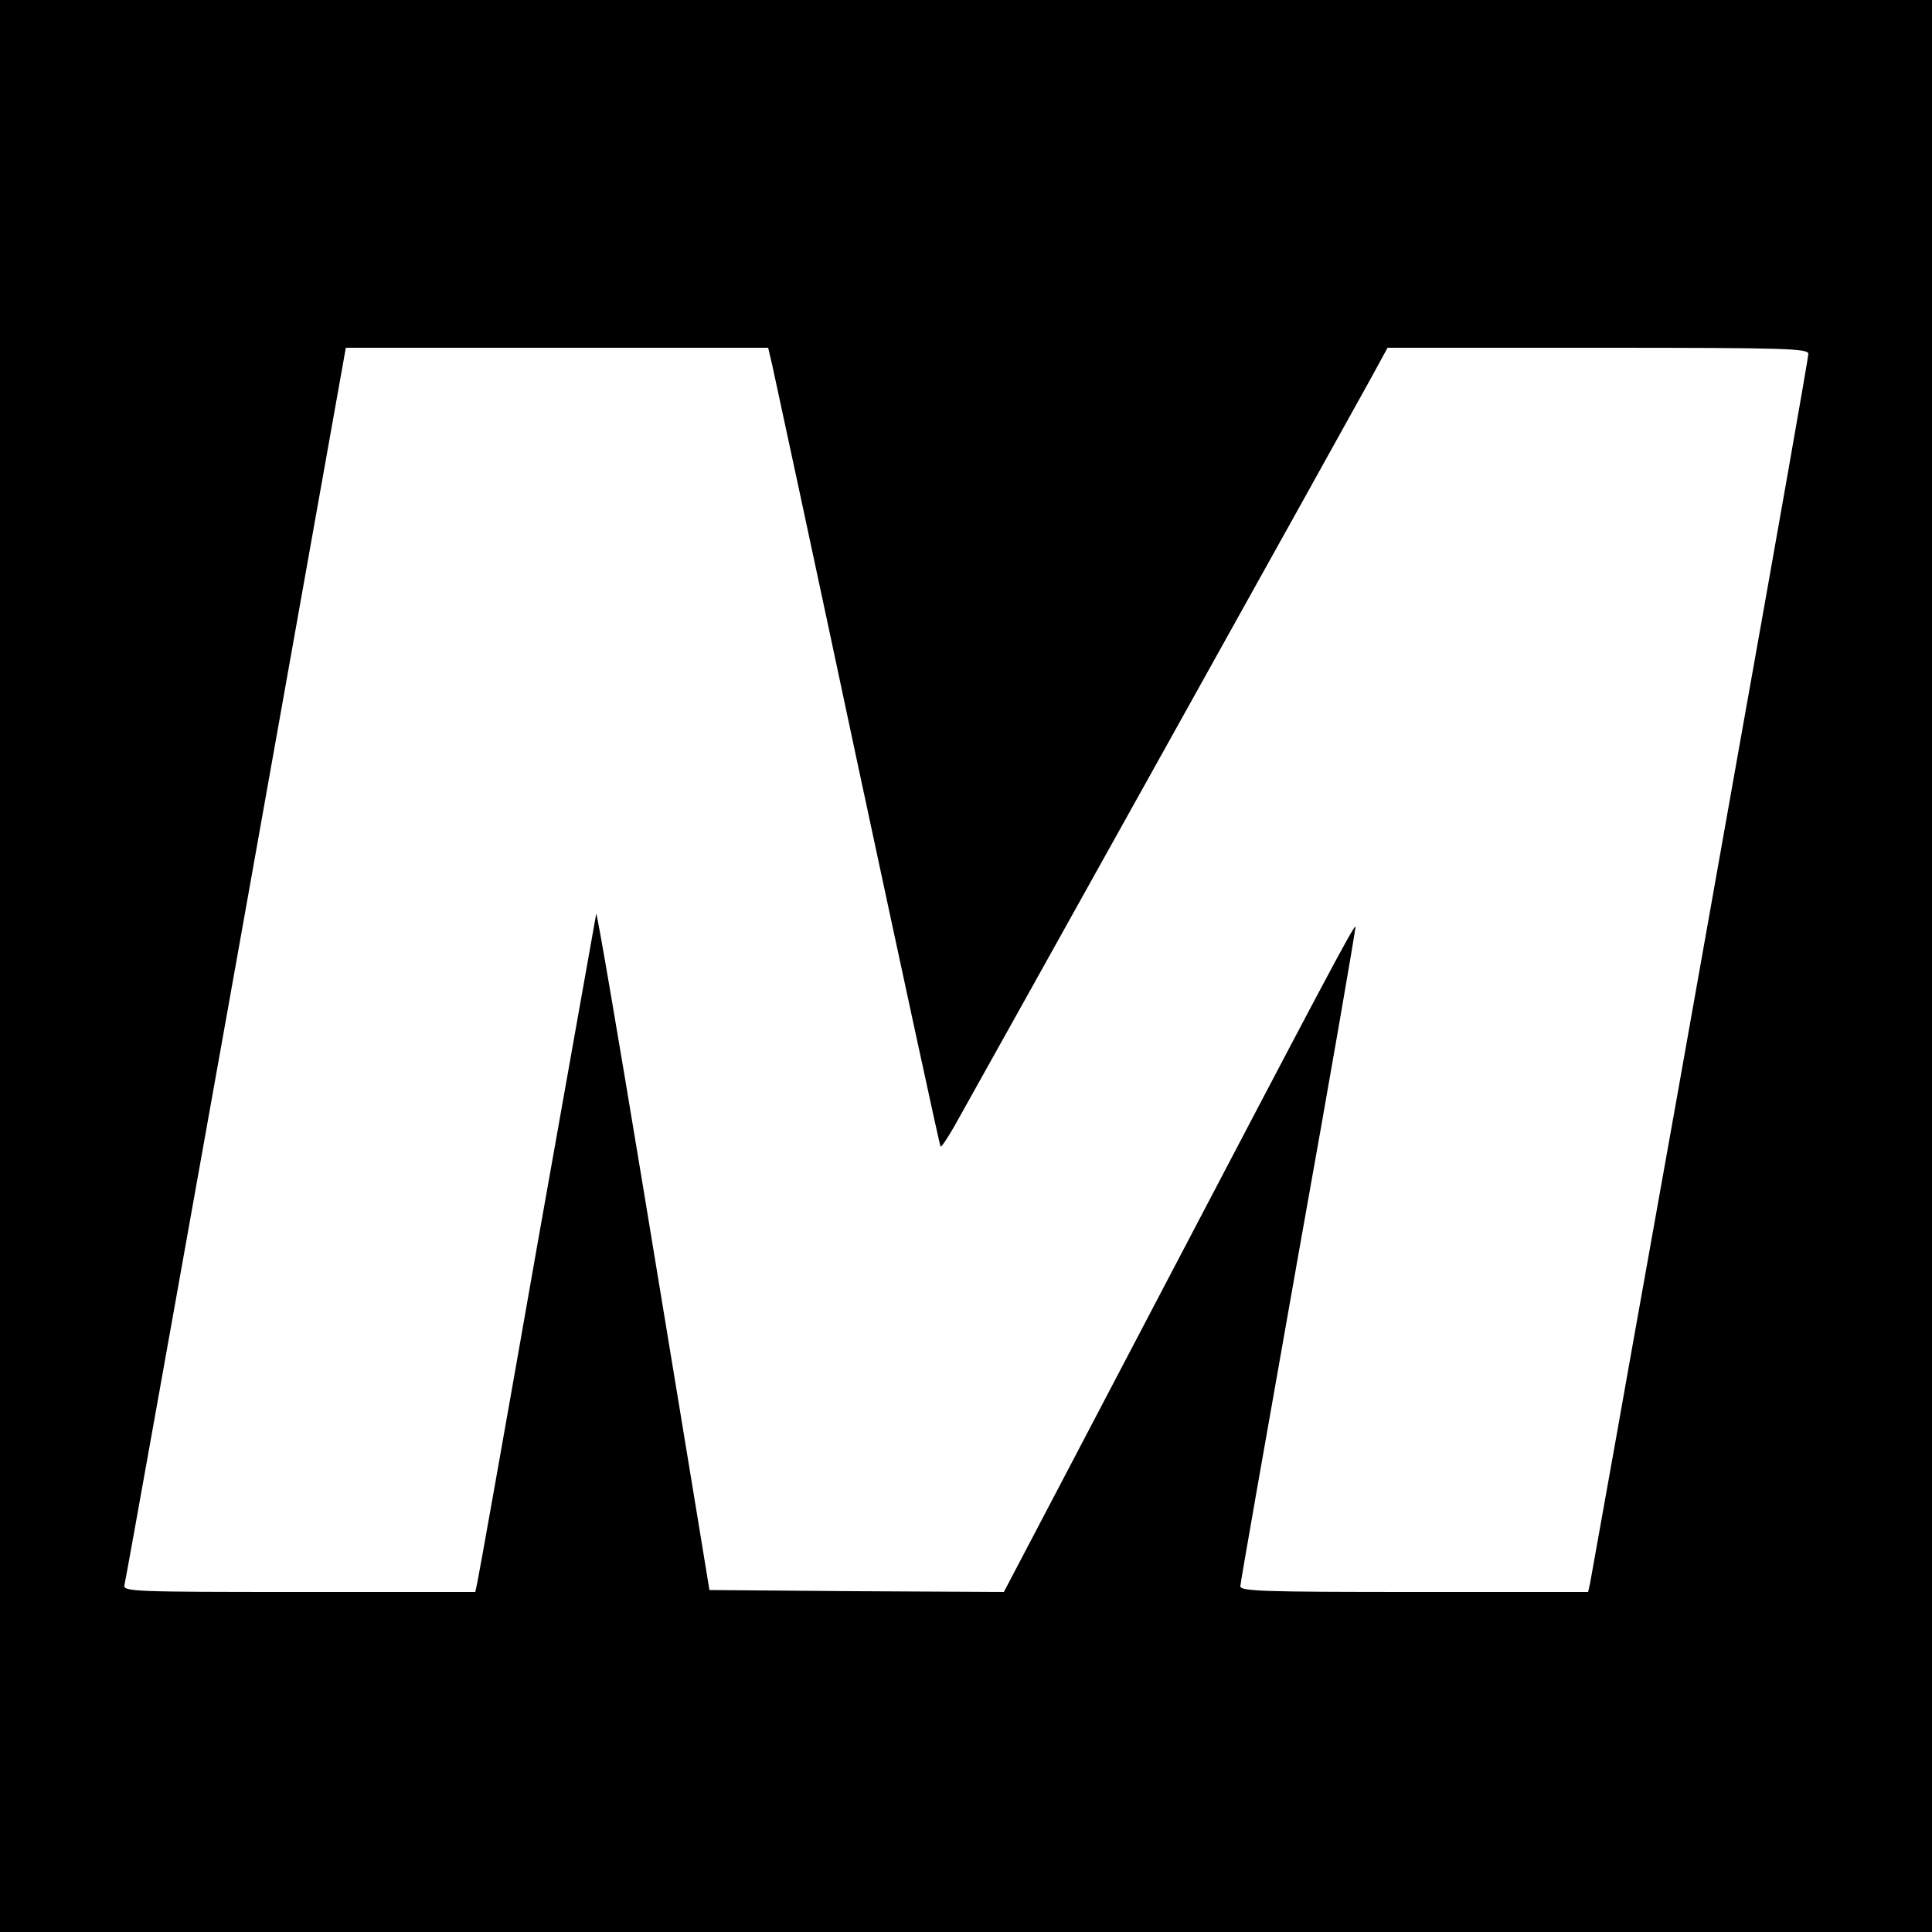
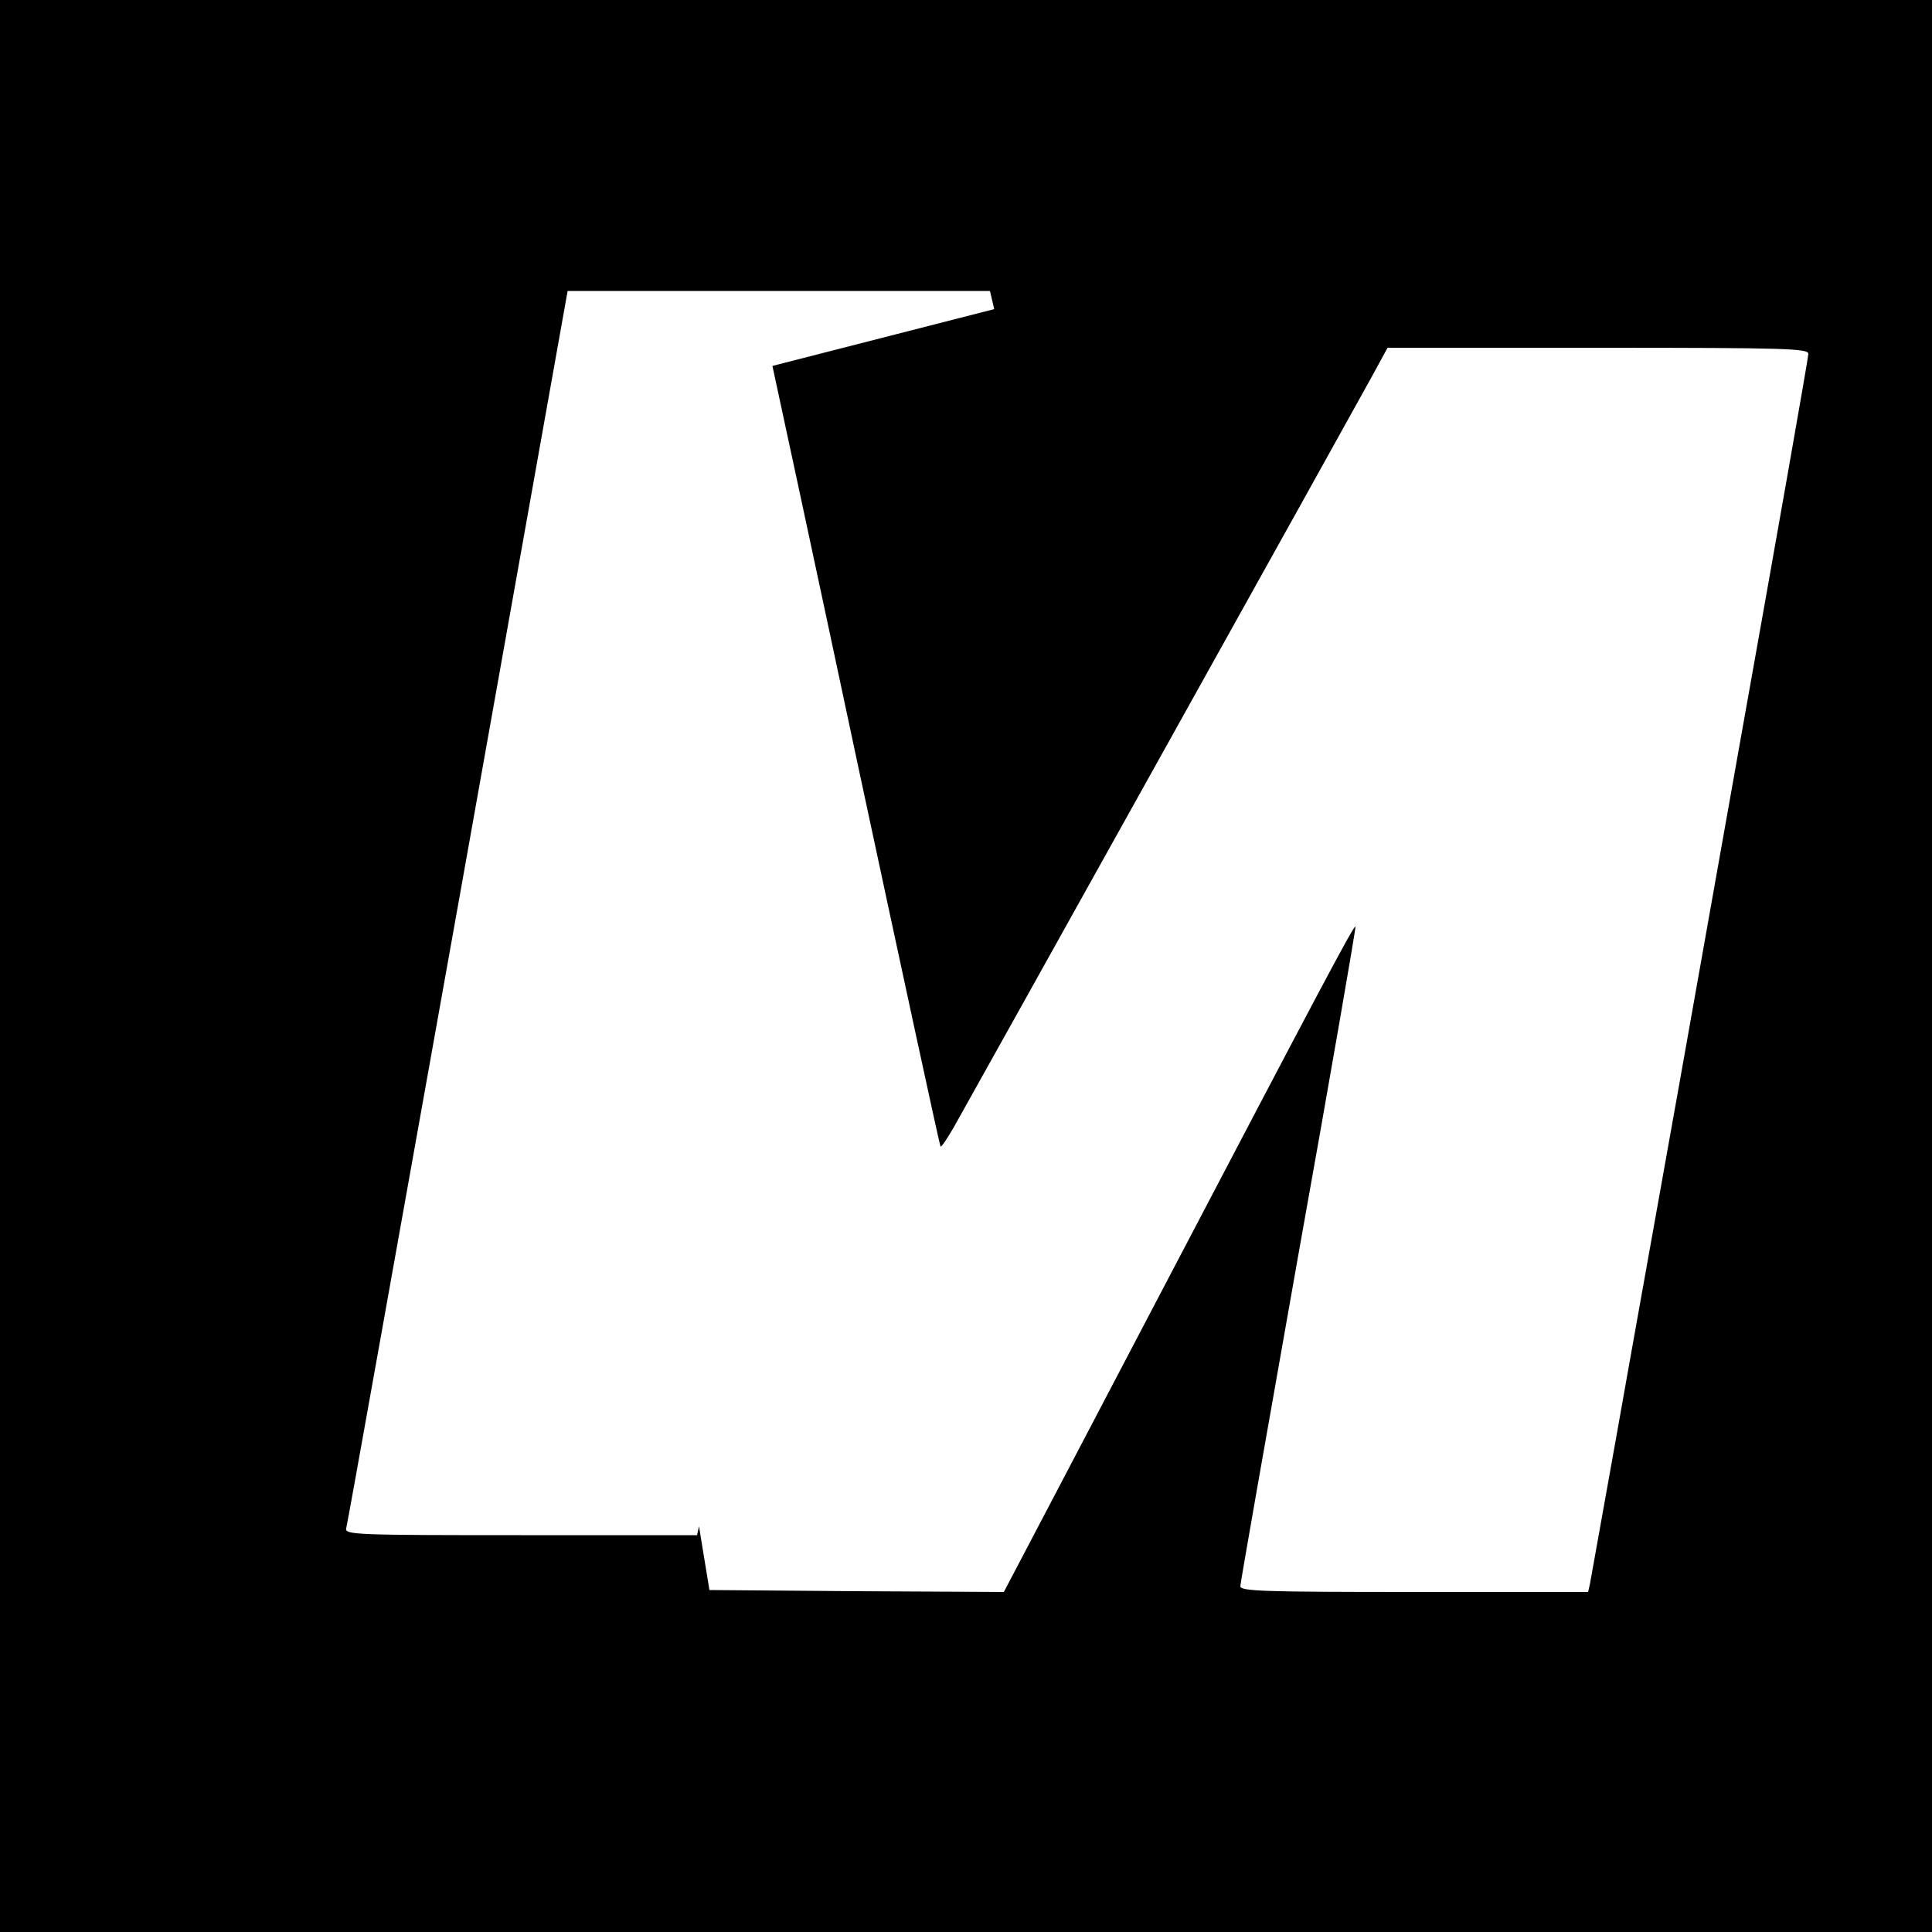
<svg xmlns="http://www.w3.org/2000/svg" version="1.0" width="500pt" height="500pt" viewBox="0 0 500 500" preserveAspectRatio="xMidYMid meet">
  <g transform="translate(0,500) scale(0.1,-0.1)" fill="#000000" stroke="none">
-     <path d="M0 2500 l0 -2500 2500 0 2500 0 0 2500 0 2500 -2500 0 -2500 0 0 -2500z m1999 1553 c6 -27 106 -491 221 -1032 116 -542 212 -986 214 -988 2 -3 17 20 34 49 47 83 1033 1853 1081 1941 l42 77 545 0 c492 0 544 -2 544 -16 0 -9 -81 -469 -180 -1023 -98 -553 -224 -1260 -280 -1571 -55 -311 -103 -575 -105 -588 l-5 -22 -450 0 c-394 0 -450 2 -450 15 0 8 68 394 150 857 83 463 149 845 148 850 -3 7 -102 -181 -503 -946 -61 -116 -177 -338 -259 -494 l-148 -282 -381 2 -381 3 -27 165 c-15 91 -80 487 -145 880 -65 393 -119 710 -121 705 -1 -6 -70 -392 -153 -860 -82 -467 -152 -860 -155 -872 l-5 -23 -456 0 c-430 0 -456 1 -452 18 3 9 132 734 289 1610 l284 1592 546 0 547 0 11 -47z" />
+     <path d="M0 2500 l0 -2500 2500 0 2500 0 0 2500 0 2500 -2500 0 -2500 0 0 -2500z m1999 1553 c6 -27 106 -491 221 -1032 116 -542 212 -986 214 -988 2 -3 17 20 34 49 47 83 1033 1853 1081 1941 l42 77 545 0 c492 0 544 -2 544 -16 0 -9 -81 -469 -180 -1023 -98 -553 -224 -1260 -280 -1571 -55 -311 -103 -575 -105 -588 l-5 -22 -450 0 c-394 0 -450 2 -450 15 0 8 68 394 150 857 83 463 149 845 148 850 -3 7 -102 -181 -503 -946 -61 -116 -177 -338 -259 -494 l-148 -282 -381 2 -381 3 -27 165 l-5 -23 -456 0 c-430 0 -456 1 -452 18 3 9 132 734 289 1610 l284 1592 546 0 547 0 11 -47z" />
  </g>
</svg>